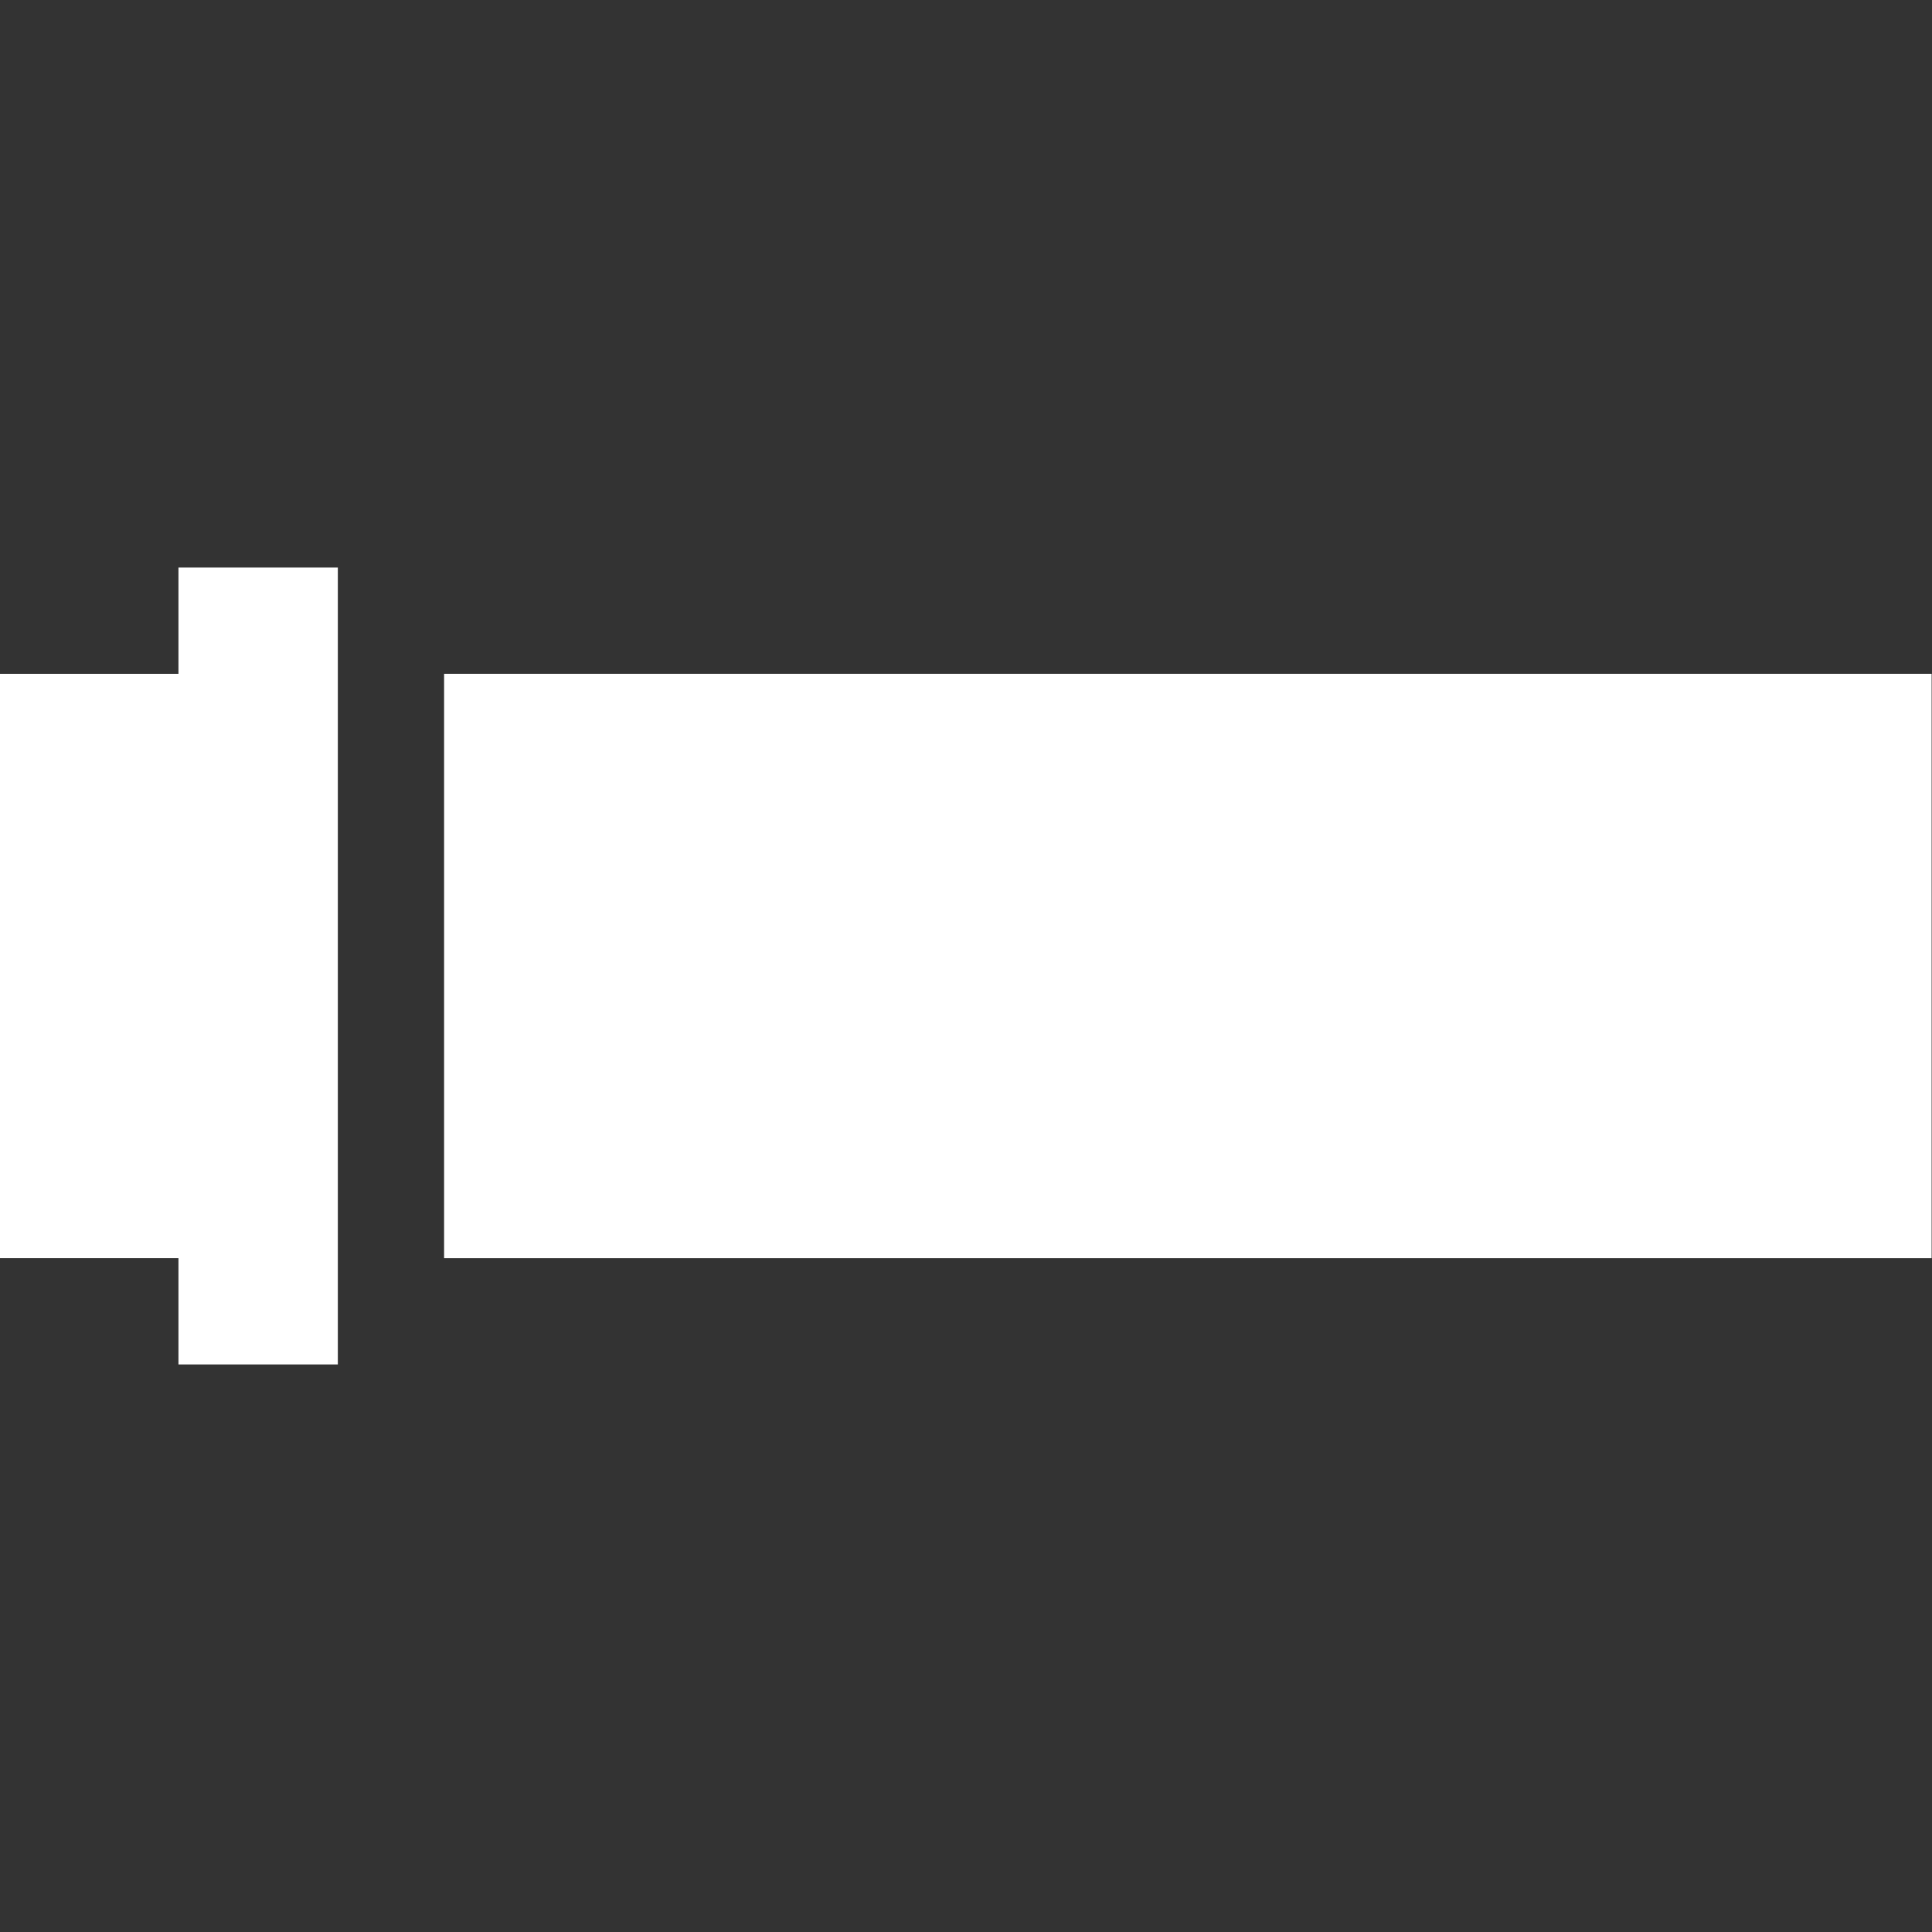
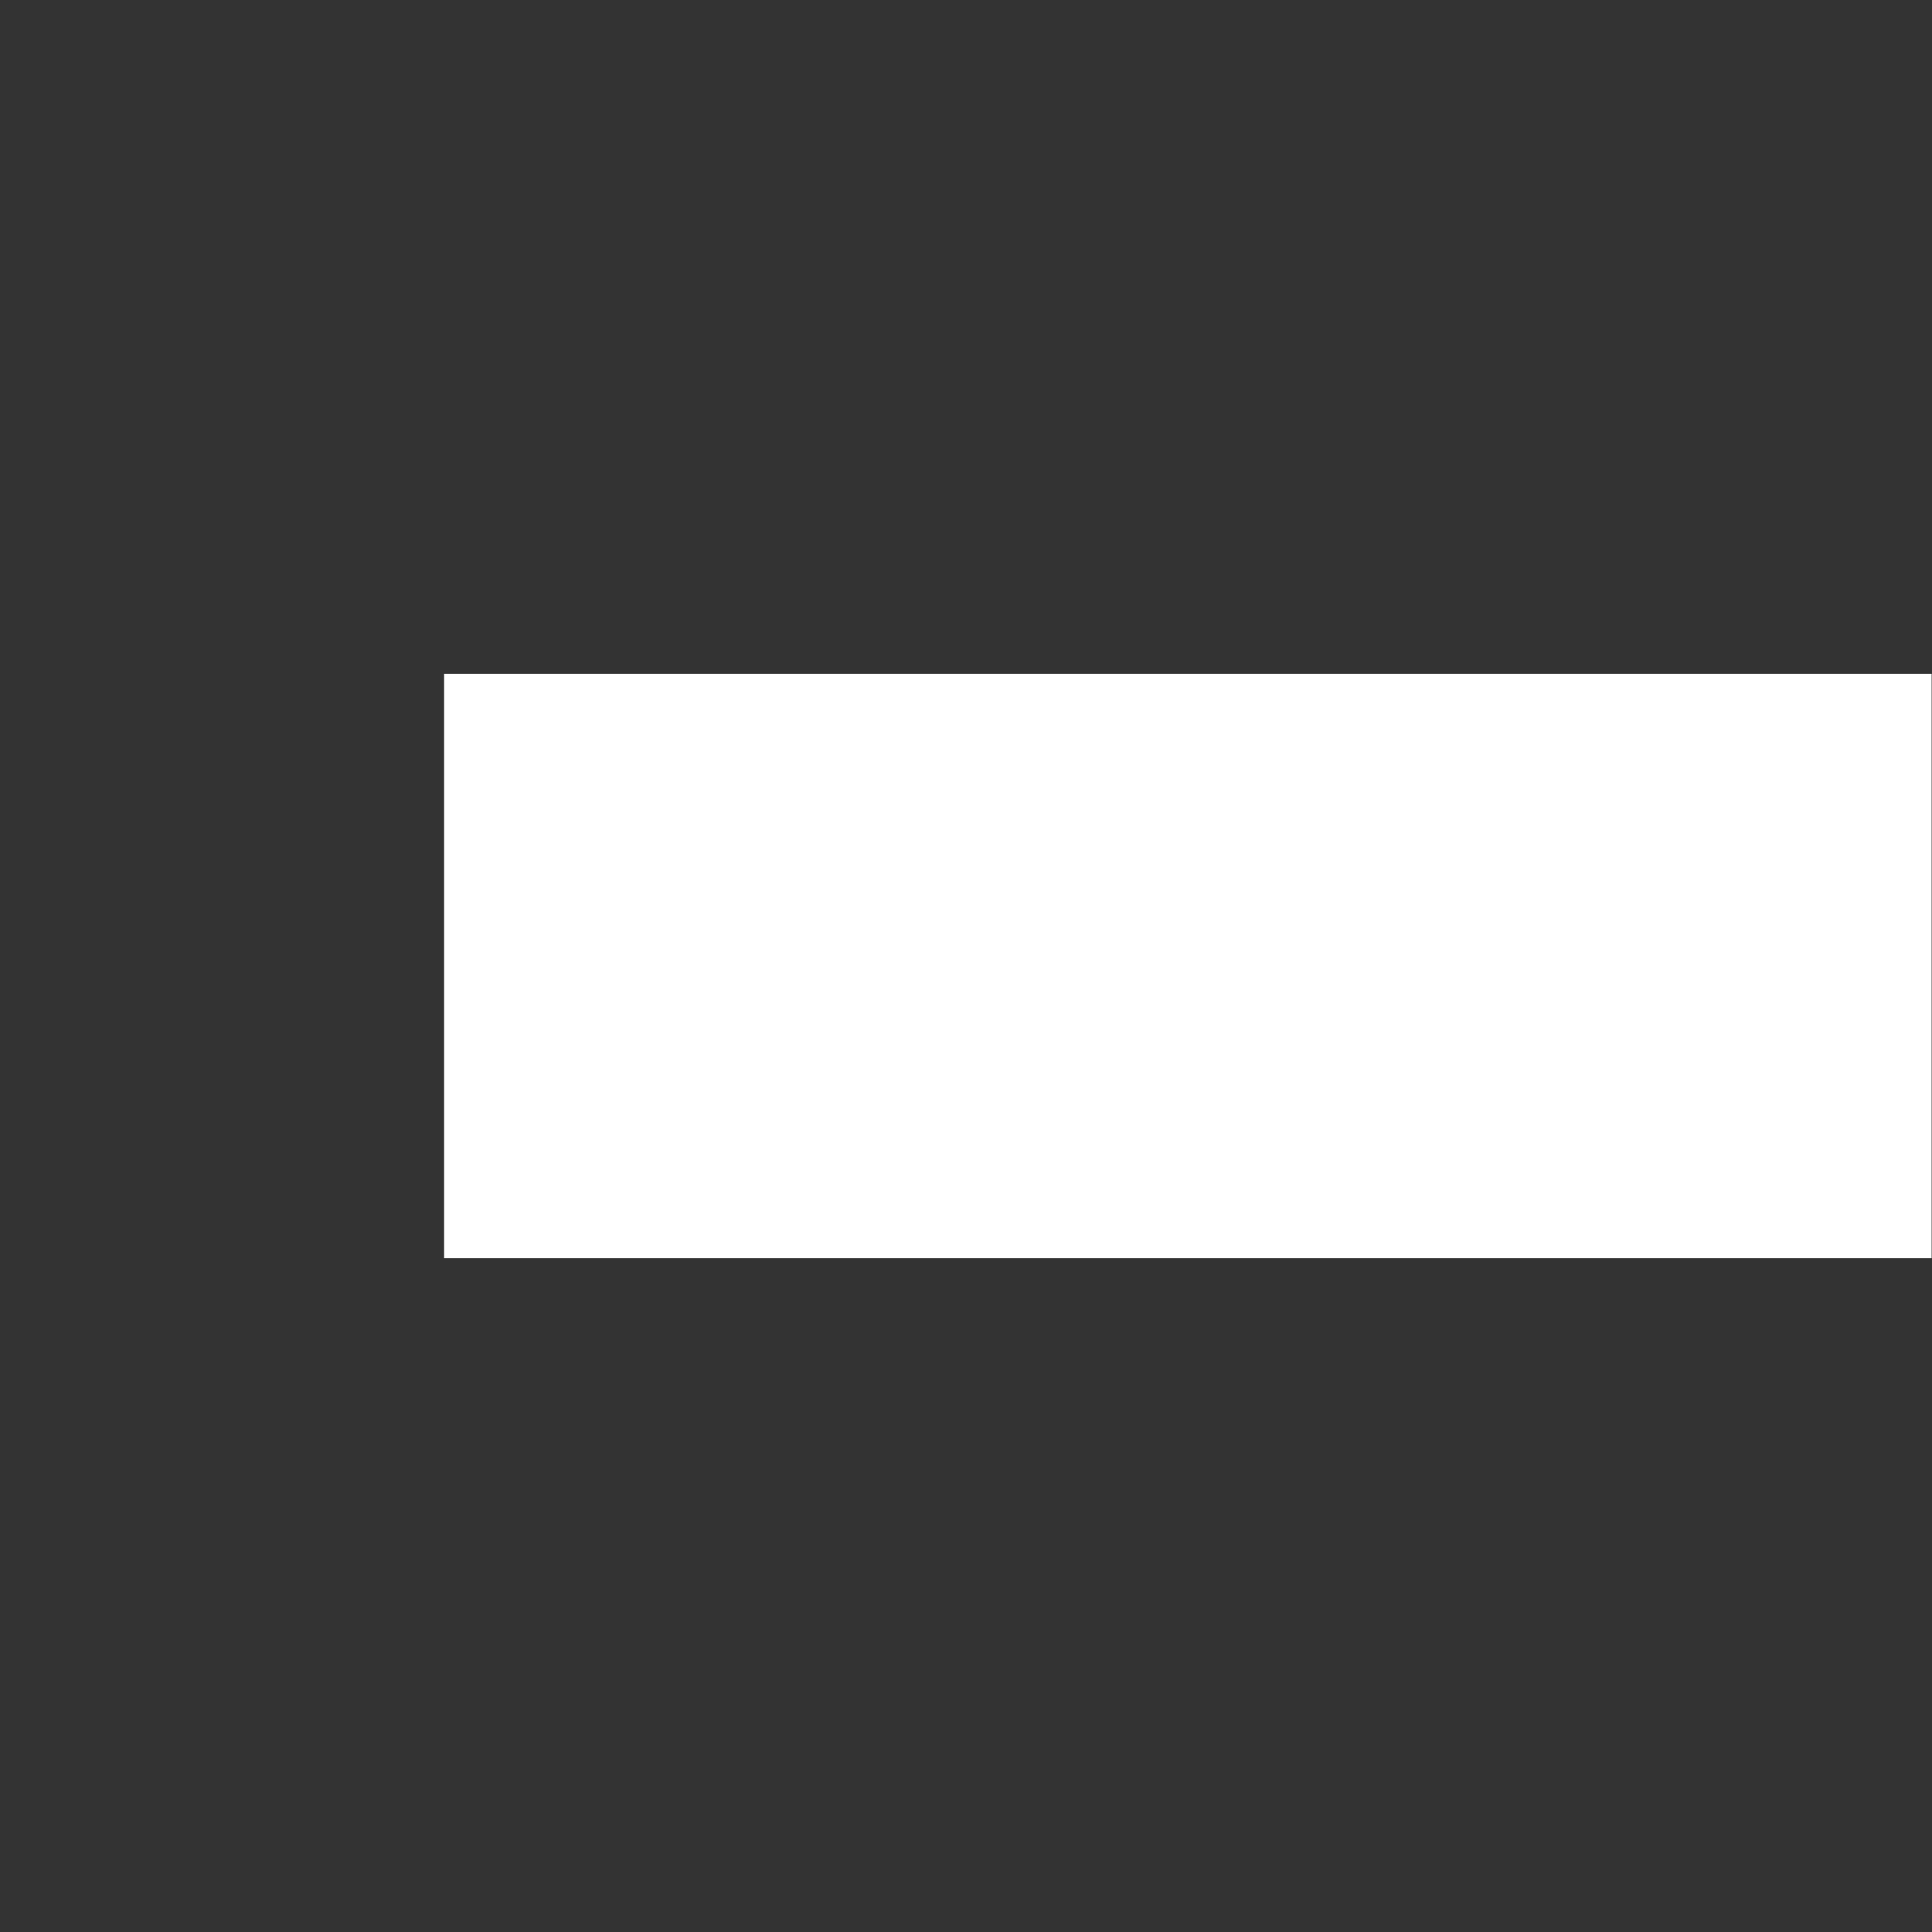
<svg xmlns="http://www.w3.org/2000/svg" version="1.1" id="Capa_1" x="0px" y="0px" viewBox="0 0 516.4 516.4" style="enable-background:new 0 0 516.4 516.4;" xml:space="preserve">
  <rect x="0" y="0" width="516.4" height="516.4" fill="#333333" stroke="none" />
  <style type="text/css">
	.st0{fill:#FFFFFF;}
</style>
  <g>
-     <path class="st0" d="M90.3,364.7v-28.4V180.1v-28.4H47.7v28.4c0,0-20.7,0-47.7,0v156.2c39.5,0,47.7,0,47.7,0v28.4H90.3z" />
    <rect x="118.7" y="180.1" class="st0" width="397.6" height="156.2" />
  </g>
</svg>